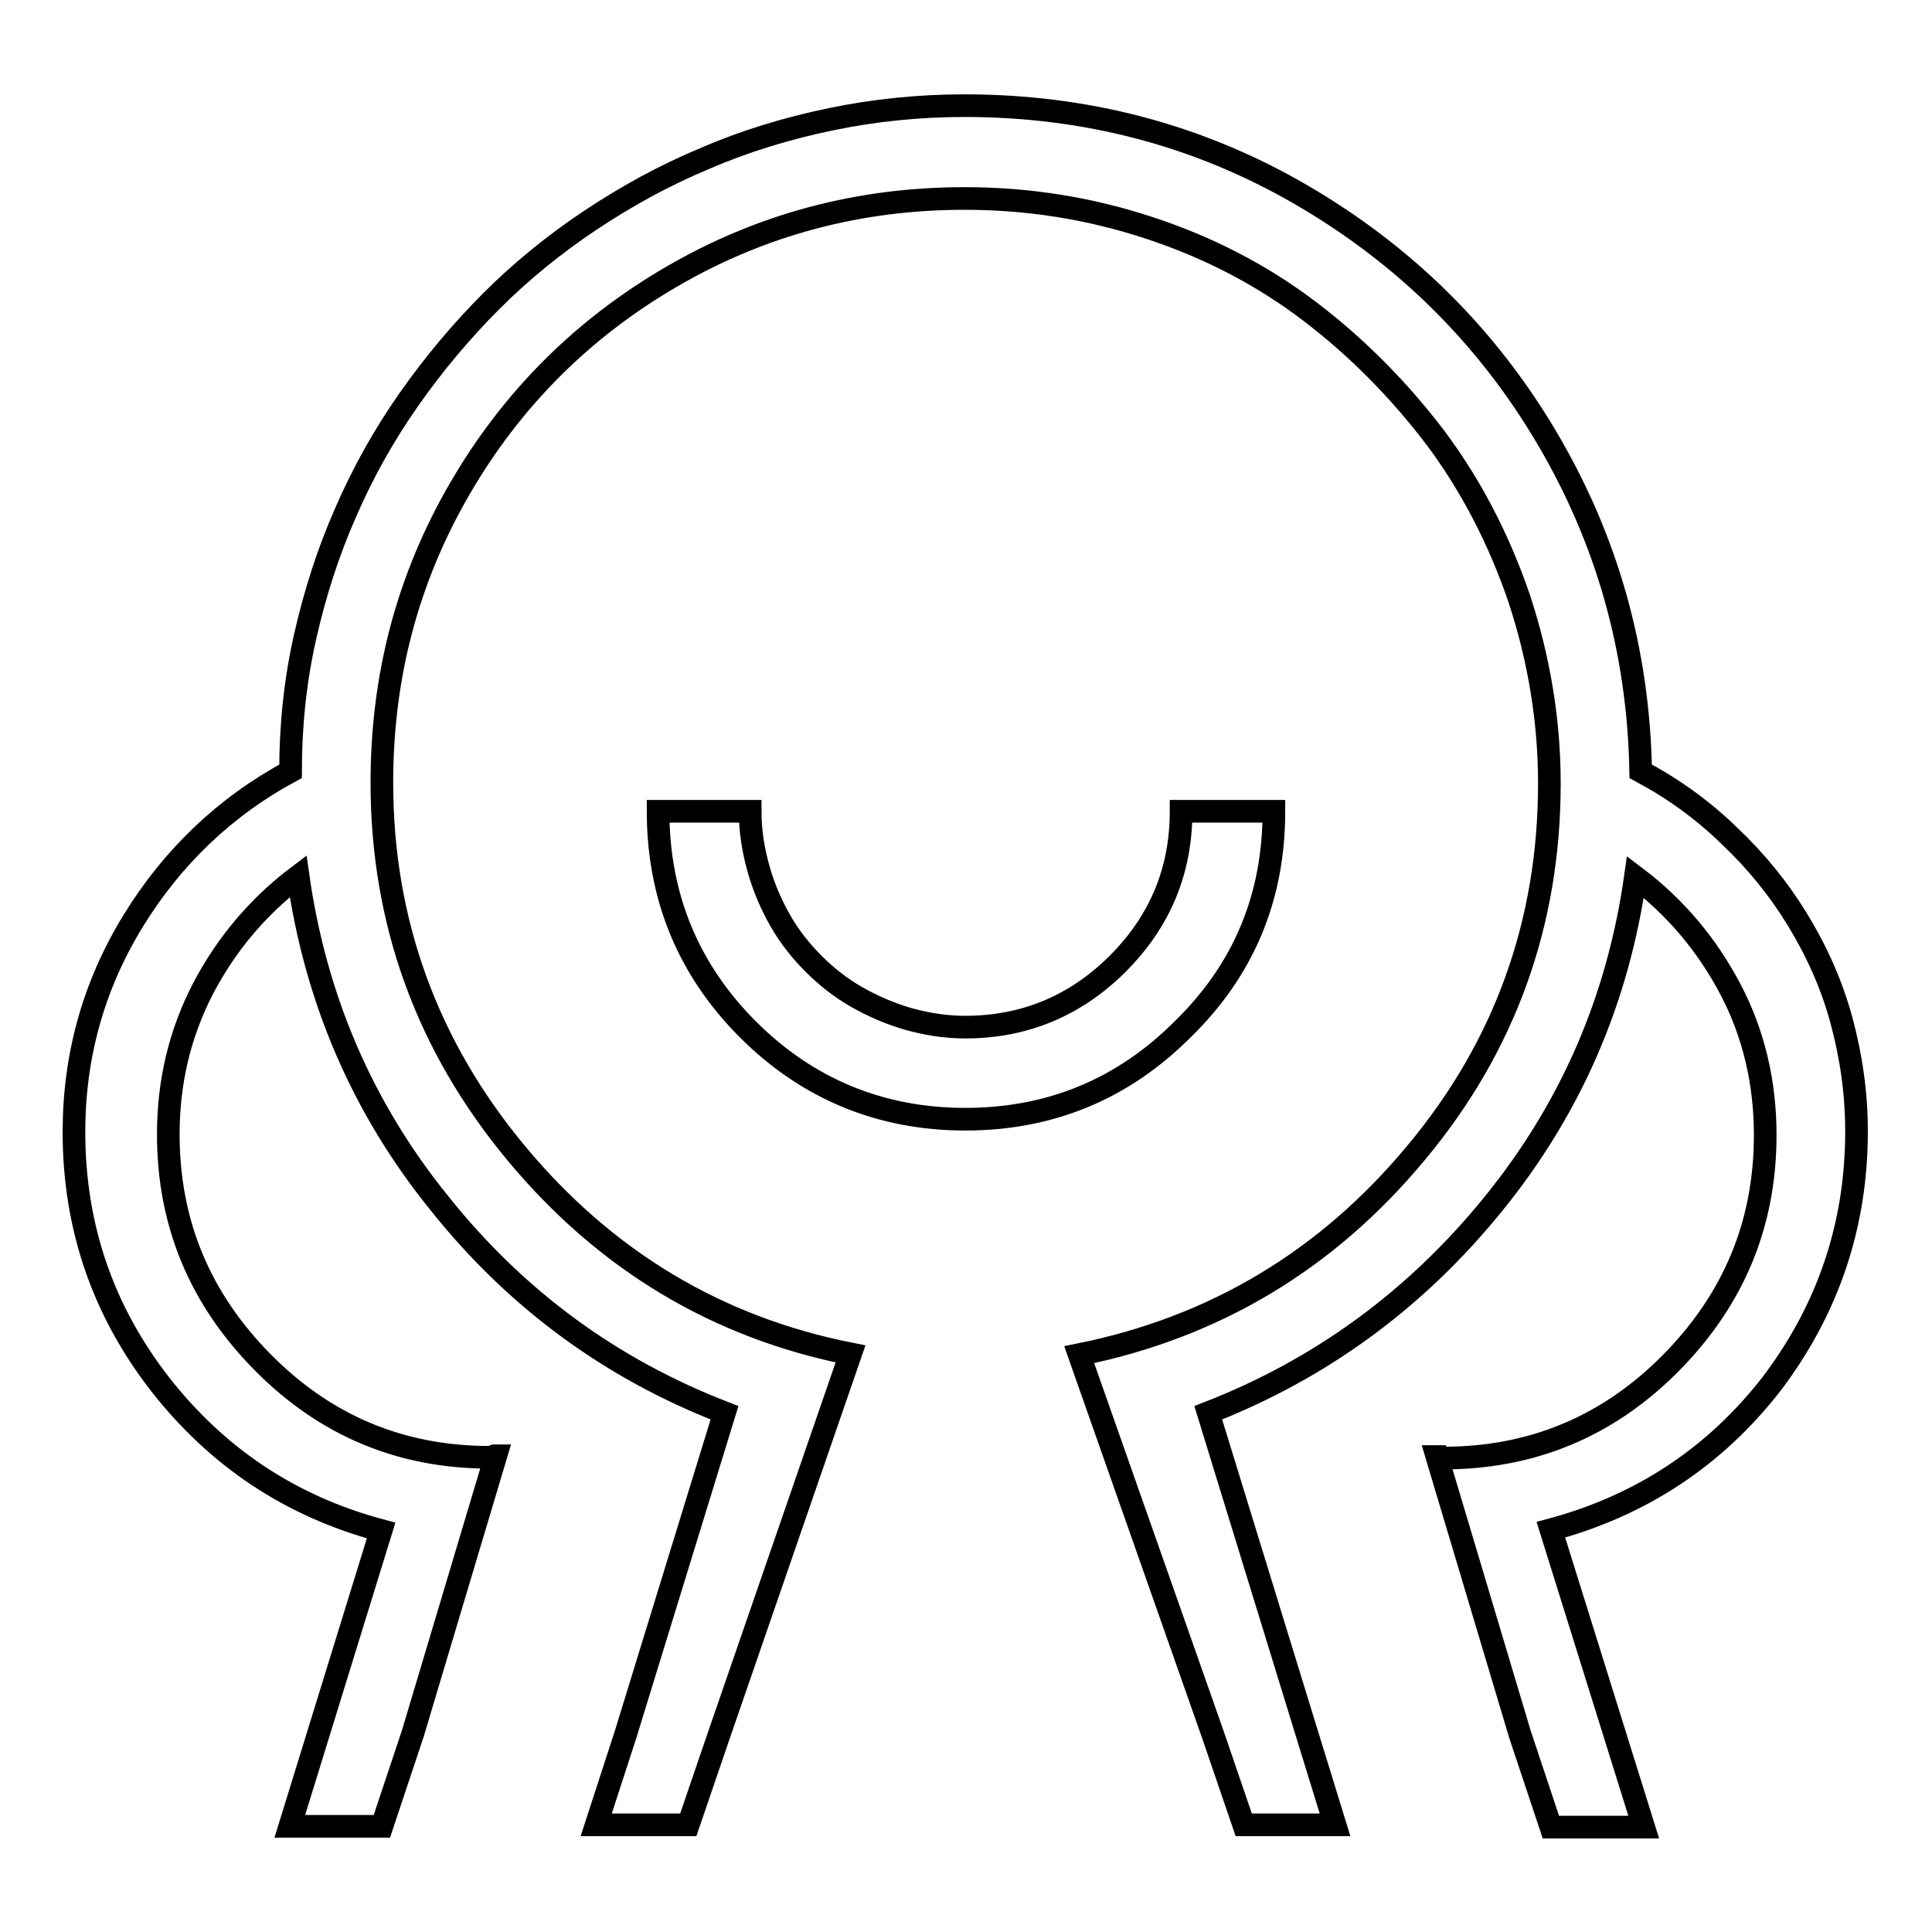
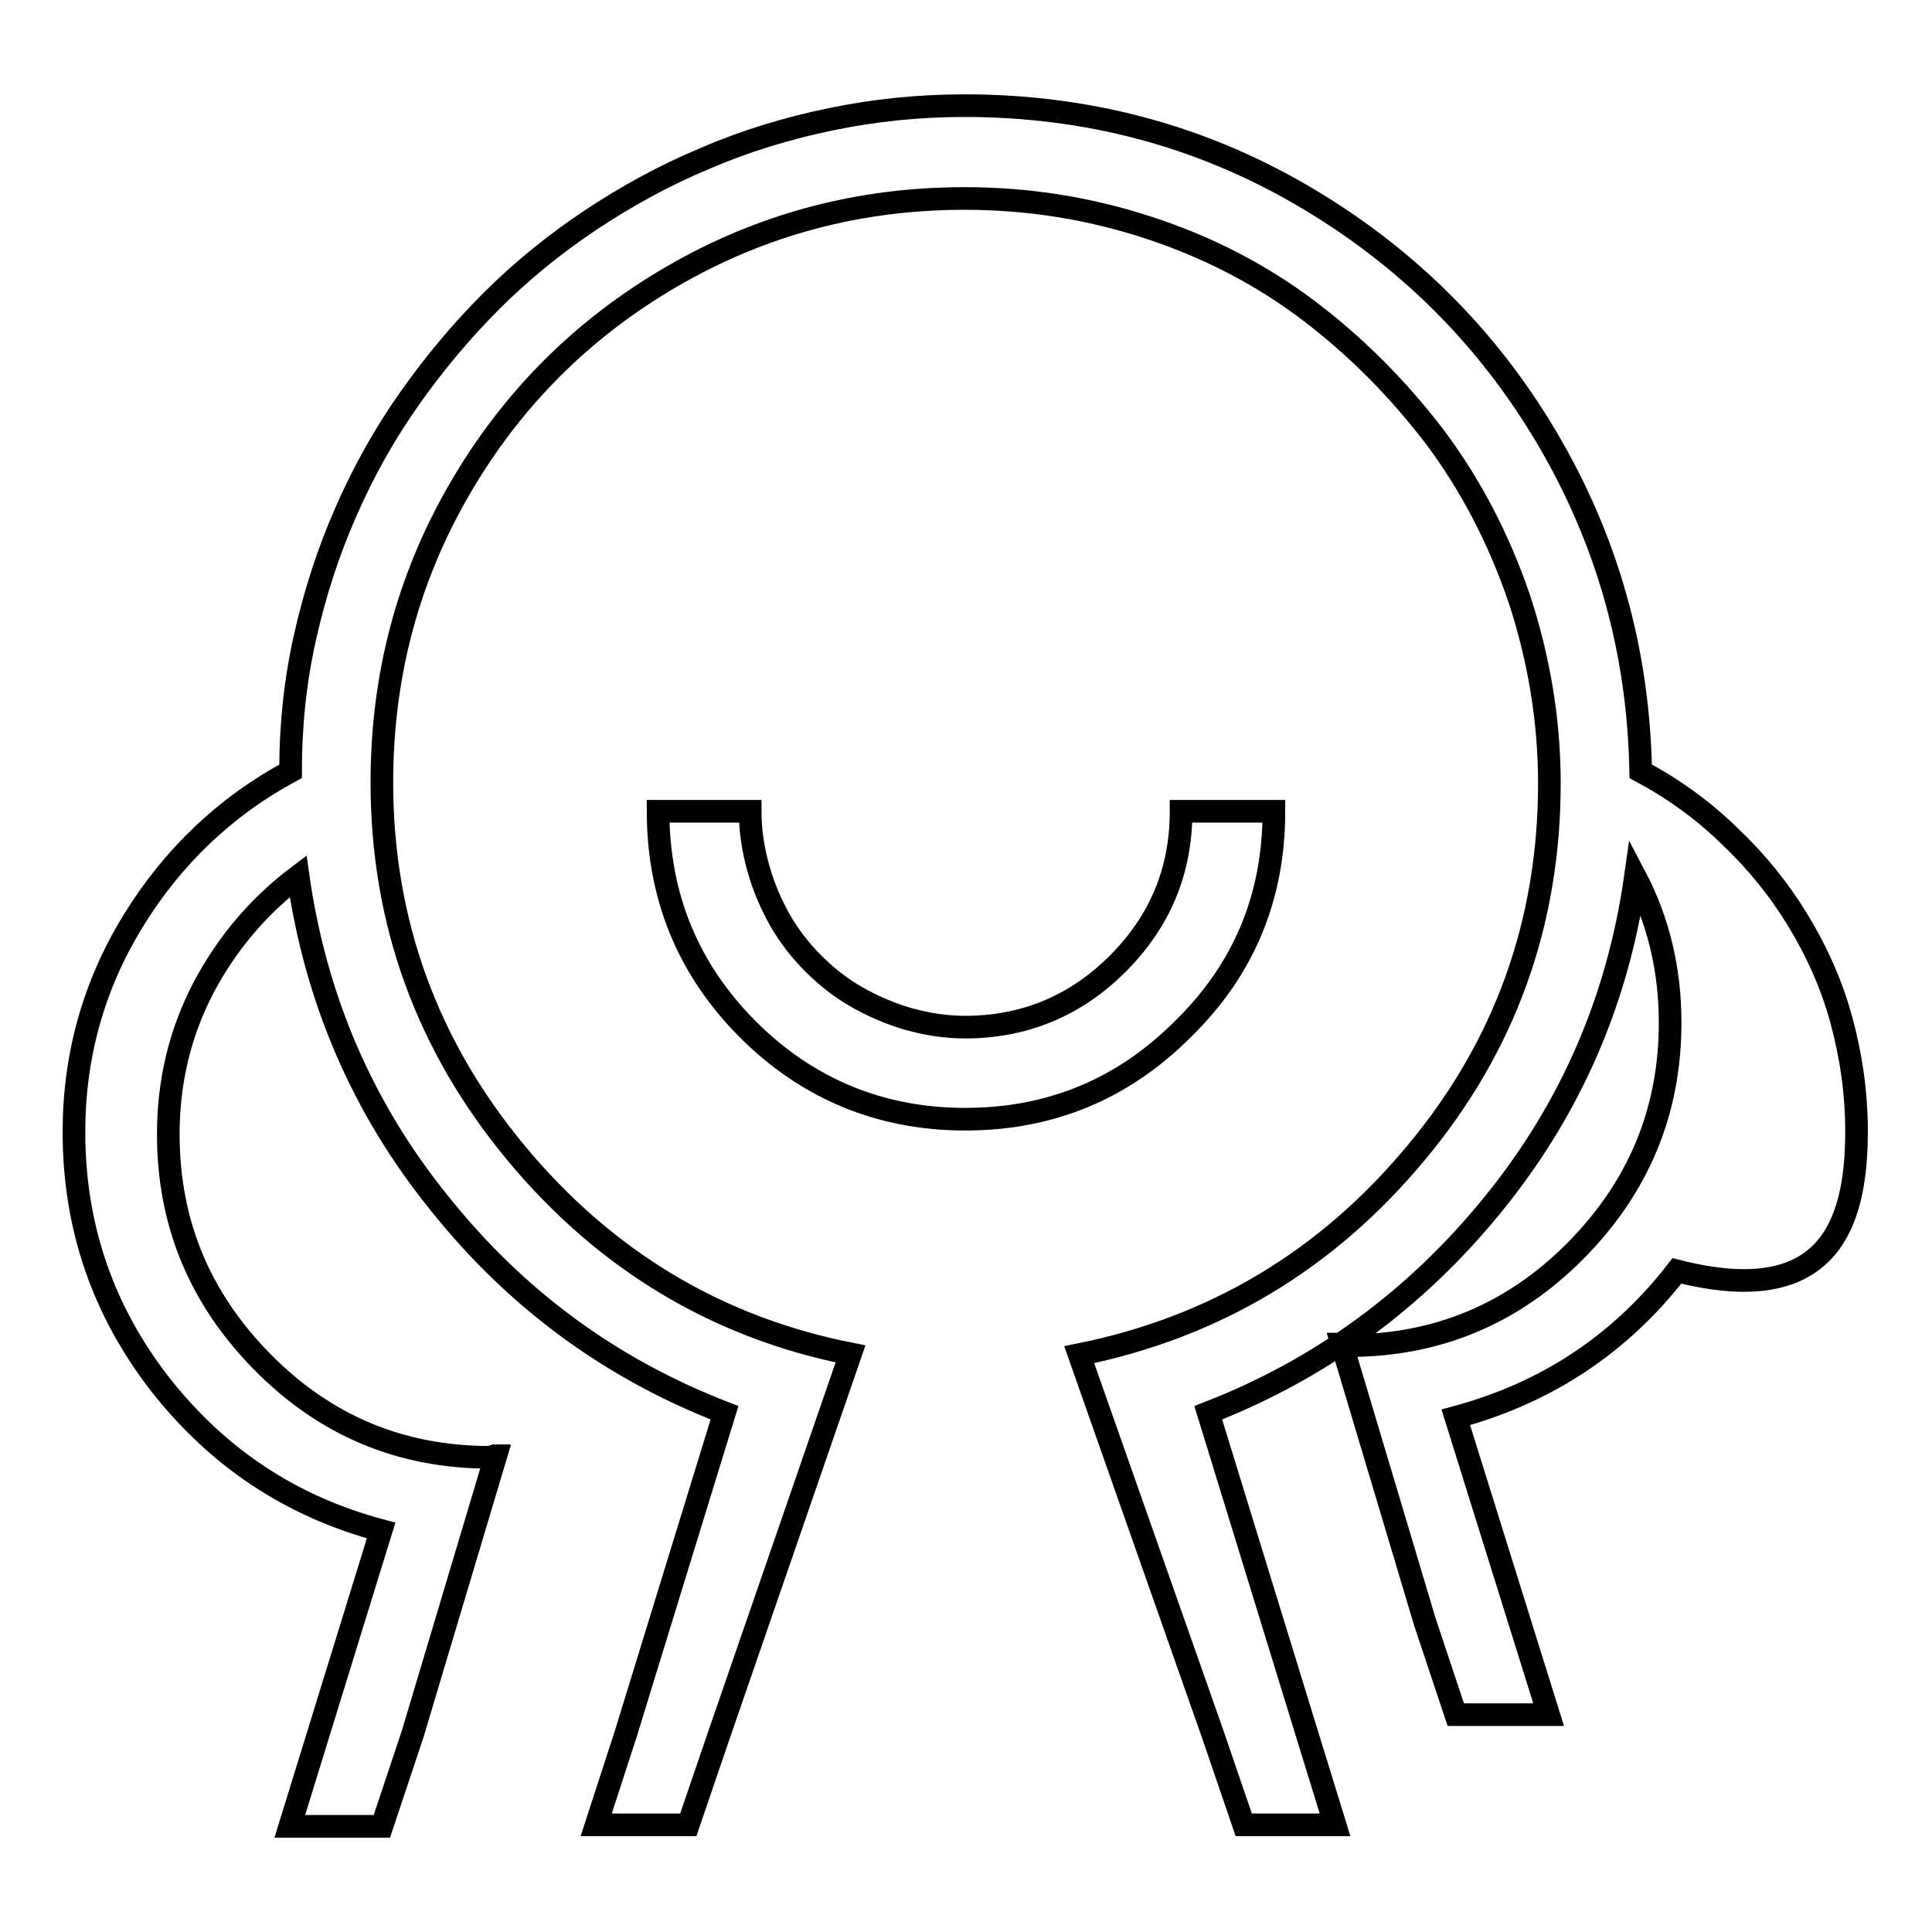
<svg xmlns="http://www.w3.org/2000/svg" version="1.1" x="0px" y="0px" viewBox="0 0 256 256" enable-background="new 0 0 256 256" xml:space="preserve">
  <g>
    <g>
-       <path stroke-width="3" fill-opacity="0" stroke="#000000" d="M10,21.7L10,21.7L10,21.7L10,21.7L10,21.7z M168.8,107.5h-12.3c0,7.9-2.8,14.6-8.4,20.2c-5.6,5.6-12.4,8.4-20.2,8.4c-2.6,0-5.1-0.4-7.6-1.1c-2.4-0.7-4.7-1.7-6.8-2.9c-2.1-1.2-4-2.7-5.7-4.4c-1.7-1.7-3.2-3.6-4.4-5.7c-1.2-2.1-2.2-4.4-2.9-6.9c-0.7-2.5-1.1-5-1.1-7.6H87.2c0,11.3,4,21,11.9,28.9c7.9,7.9,17.6,11.9,28.8,11.9c11.3,0,20.9-4,28.8-11.9C164.8,128.5,168.8,118.9,168.8,107.5L168.8,107.5L168.8,107.5z M246,149.9c0-5-0.7-9.9-2-14.7c-1.3-4.8-3.3-9.2-5.8-13.3c-2.5-4.1-5.5-7.8-9.1-11.2c-3.5-3.4-7.4-6.2-11.7-8.5c-0.3-16.1-4.5-30.8-12.5-44.3c-8-13.5-18.9-24.2-32.5-32.1c-13.6-7.9-28.5-11.8-44.6-11.8c-6,0-11.9,0.6-17.7,1.8c-5.8,1.2-11.4,2.9-16.7,5.2c-5.3,2.2-10.4,5-15.2,8.2c-4.8,3.2-9.2,6.8-13.1,10.7c-3.9,3.9-7.6,8.3-10.9,13c-3.3,4.7-6.1,9.7-8.4,15c-2.3,5.2-4.1,10.8-5.4,16.6c-1.3,5.8-1.9,11.7-1.9,17.7c-8.7,4.7-15.7,11.4-20.9,19.9c-5.2,8.5-7.8,17.8-7.8,27.9c0,12.5,3.8,23.6,11.4,33.4c7.6,9.7,17.3,16.2,29.3,19.4L38.4,242h12.2l4.1-12.3l11-36.8h-0.2c-0.3,0.1-0.5,0.2-0.6,0.2c-11.8,0-21.8-4.2-30.1-12.6c-8.3-8.4-12.5-18.4-12.5-30.2c0-6.9,1.5-13.3,4.6-19.3c3.1-5.9,7.3-10.9,12.6-14.9c2.3,16.2,8.5,30.7,18.7,43.3C68.4,172.2,81,181.4,96,187.2l-13.1,42.6l-3.9,12h12.2l4.1-12l17.4-50.4C95,175.9,80.2,167,68.4,152.8c-11.8-14.2-17.8-30.6-17.8-49.1c0-14.1,3.4-27,10.3-38.9c6.9-11.9,16.3-21.3,28.2-28.2c11.9-6.9,24.8-10.3,38.7-10.3c8.5,0,16.6,1.3,24.5,3.9c7.9,2.6,15,6.3,21.3,11.1c6.3,4.8,11.8,10.4,16.6,16.7c4.7,6.3,8.4,13.4,11.1,21.3c2.6,7.9,4,16.1,4,24.5c0,18.5-5.9,34.9-17.7,49c-11.8,14.2-26.7,23.1-44.6,26.7l17.7,50.3l4.1,12h12.1l-3.7-12l-13.1-42.6c14.9-5.8,27.5-15,37.8-27.7c10.3-12.7,16.5-27.1,18.8-43.3c5.3,4,9.5,9,12.6,14.9c3.1,5.9,4.6,12.4,4.6,19.3c0,11.8-4.2,21.8-12.5,30.2c-8.3,8.4-18.4,12.6-30.1,12.6c-0.1,0-0.3-0.1-0.4-0.2h-0.5l11,36.8l4.1,12.3h12.3l-12.3-39.4c11.9-3.2,21.7-9.6,29.3-19.4C242.2,173.5,246,162.4,246,149.9L246,149.9L246,149.9z" />
+       <path stroke-width="3" fill-opacity="0" stroke="#000000" d="M10,21.7L10,21.7L10,21.7L10,21.7L10,21.7z M168.8,107.5h-12.3c0,7.9-2.8,14.6-8.4,20.2c-5.6,5.6-12.4,8.4-20.2,8.4c-2.6,0-5.1-0.4-7.6-1.1c-2.4-0.7-4.7-1.7-6.8-2.9c-2.1-1.2-4-2.7-5.7-4.4c-1.7-1.7-3.2-3.6-4.4-5.7c-1.2-2.1-2.2-4.4-2.9-6.9c-0.7-2.5-1.1-5-1.1-7.6H87.2c0,11.3,4,21,11.9,28.9c7.9,7.9,17.6,11.9,28.8,11.9c11.3,0,20.9-4,28.8-11.9C164.8,128.5,168.8,118.9,168.8,107.5L168.8,107.5L168.8,107.5z M246,149.9c0-5-0.7-9.9-2-14.7c-1.3-4.8-3.3-9.2-5.8-13.3c-2.5-4.1-5.5-7.8-9.1-11.2c-3.5-3.4-7.4-6.2-11.7-8.5c-0.3-16.1-4.5-30.8-12.5-44.3c-8-13.5-18.9-24.2-32.5-32.1c-13.6-7.9-28.5-11.8-44.6-11.8c-6,0-11.9,0.6-17.7,1.8c-5.8,1.2-11.4,2.9-16.7,5.2c-5.3,2.2-10.4,5-15.2,8.2c-4.8,3.2-9.2,6.8-13.1,10.7c-3.9,3.9-7.6,8.3-10.9,13c-3.3,4.7-6.1,9.7-8.4,15c-2.3,5.2-4.1,10.8-5.4,16.6c-1.3,5.8-1.9,11.7-1.9,17.7c-8.7,4.7-15.7,11.4-20.9,19.9c-5.2,8.5-7.8,17.8-7.8,27.9c0,12.5,3.8,23.6,11.4,33.4c7.6,9.7,17.3,16.2,29.3,19.4L38.4,242h12.2l4.1-12.3l11-36.8h-0.2c-0.3,0.1-0.5,0.2-0.6,0.2c-11.8,0-21.8-4.2-30.1-12.6c-8.3-8.4-12.5-18.4-12.5-30.2c0-6.9,1.5-13.3,4.6-19.3c3.1-5.9,7.3-10.9,12.6-14.9c2.3,16.2,8.5,30.7,18.7,43.3C68.4,172.2,81,181.4,96,187.2l-13.1,42.6l-3.9,12h12.2l4.1-12l17.4-50.4C95,175.9,80.2,167,68.4,152.8c-11.8-14.2-17.8-30.6-17.8-49.1c0-14.1,3.4-27,10.3-38.9c6.9-11.9,16.3-21.3,28.2-28.2c11.9-6.9,24.8-10.3,38.7-10.3c8.5,0,16.6,1.3,24.5,3.9c7.9,2.6,15,6.3,21.3,11.1c6.3,4.8,11.8,10.4,16.6,16.7c4.7,6.3,8.4,13.4,11.1,21.3c2.6,7.9,4,16.1,4,24.5c0,18.5-5.9,34.9-17.7,49c-11.8,14.2-26.7,23.1-44.6,26.7l17.7,50.3l4.1,12h12.1l-3.7-12l-13.1-42.6c14.9-5.8,27.5-15,37.8-27.7c10.3-12.7,16.5-27.1,18.8-43.3c3.1,5.9,4.6,12.4,4.6,19.3c0,11.8-4.2,21.8-12.5,30.2c-8.3,8.4-18.4,12.6-30.1,12.6c-0.1,0-0.3-0.1-0.4-0.2h-0.5l11,36.8l4.1,12.3h12.3l-12.3-39.4c11.9-3.2,21.7-9.6,29.3-19.4C242.2,173.5,246,162.4,246,149.9L246,149.9L246,149.9z" />
    </g>
  </g>
</svg>